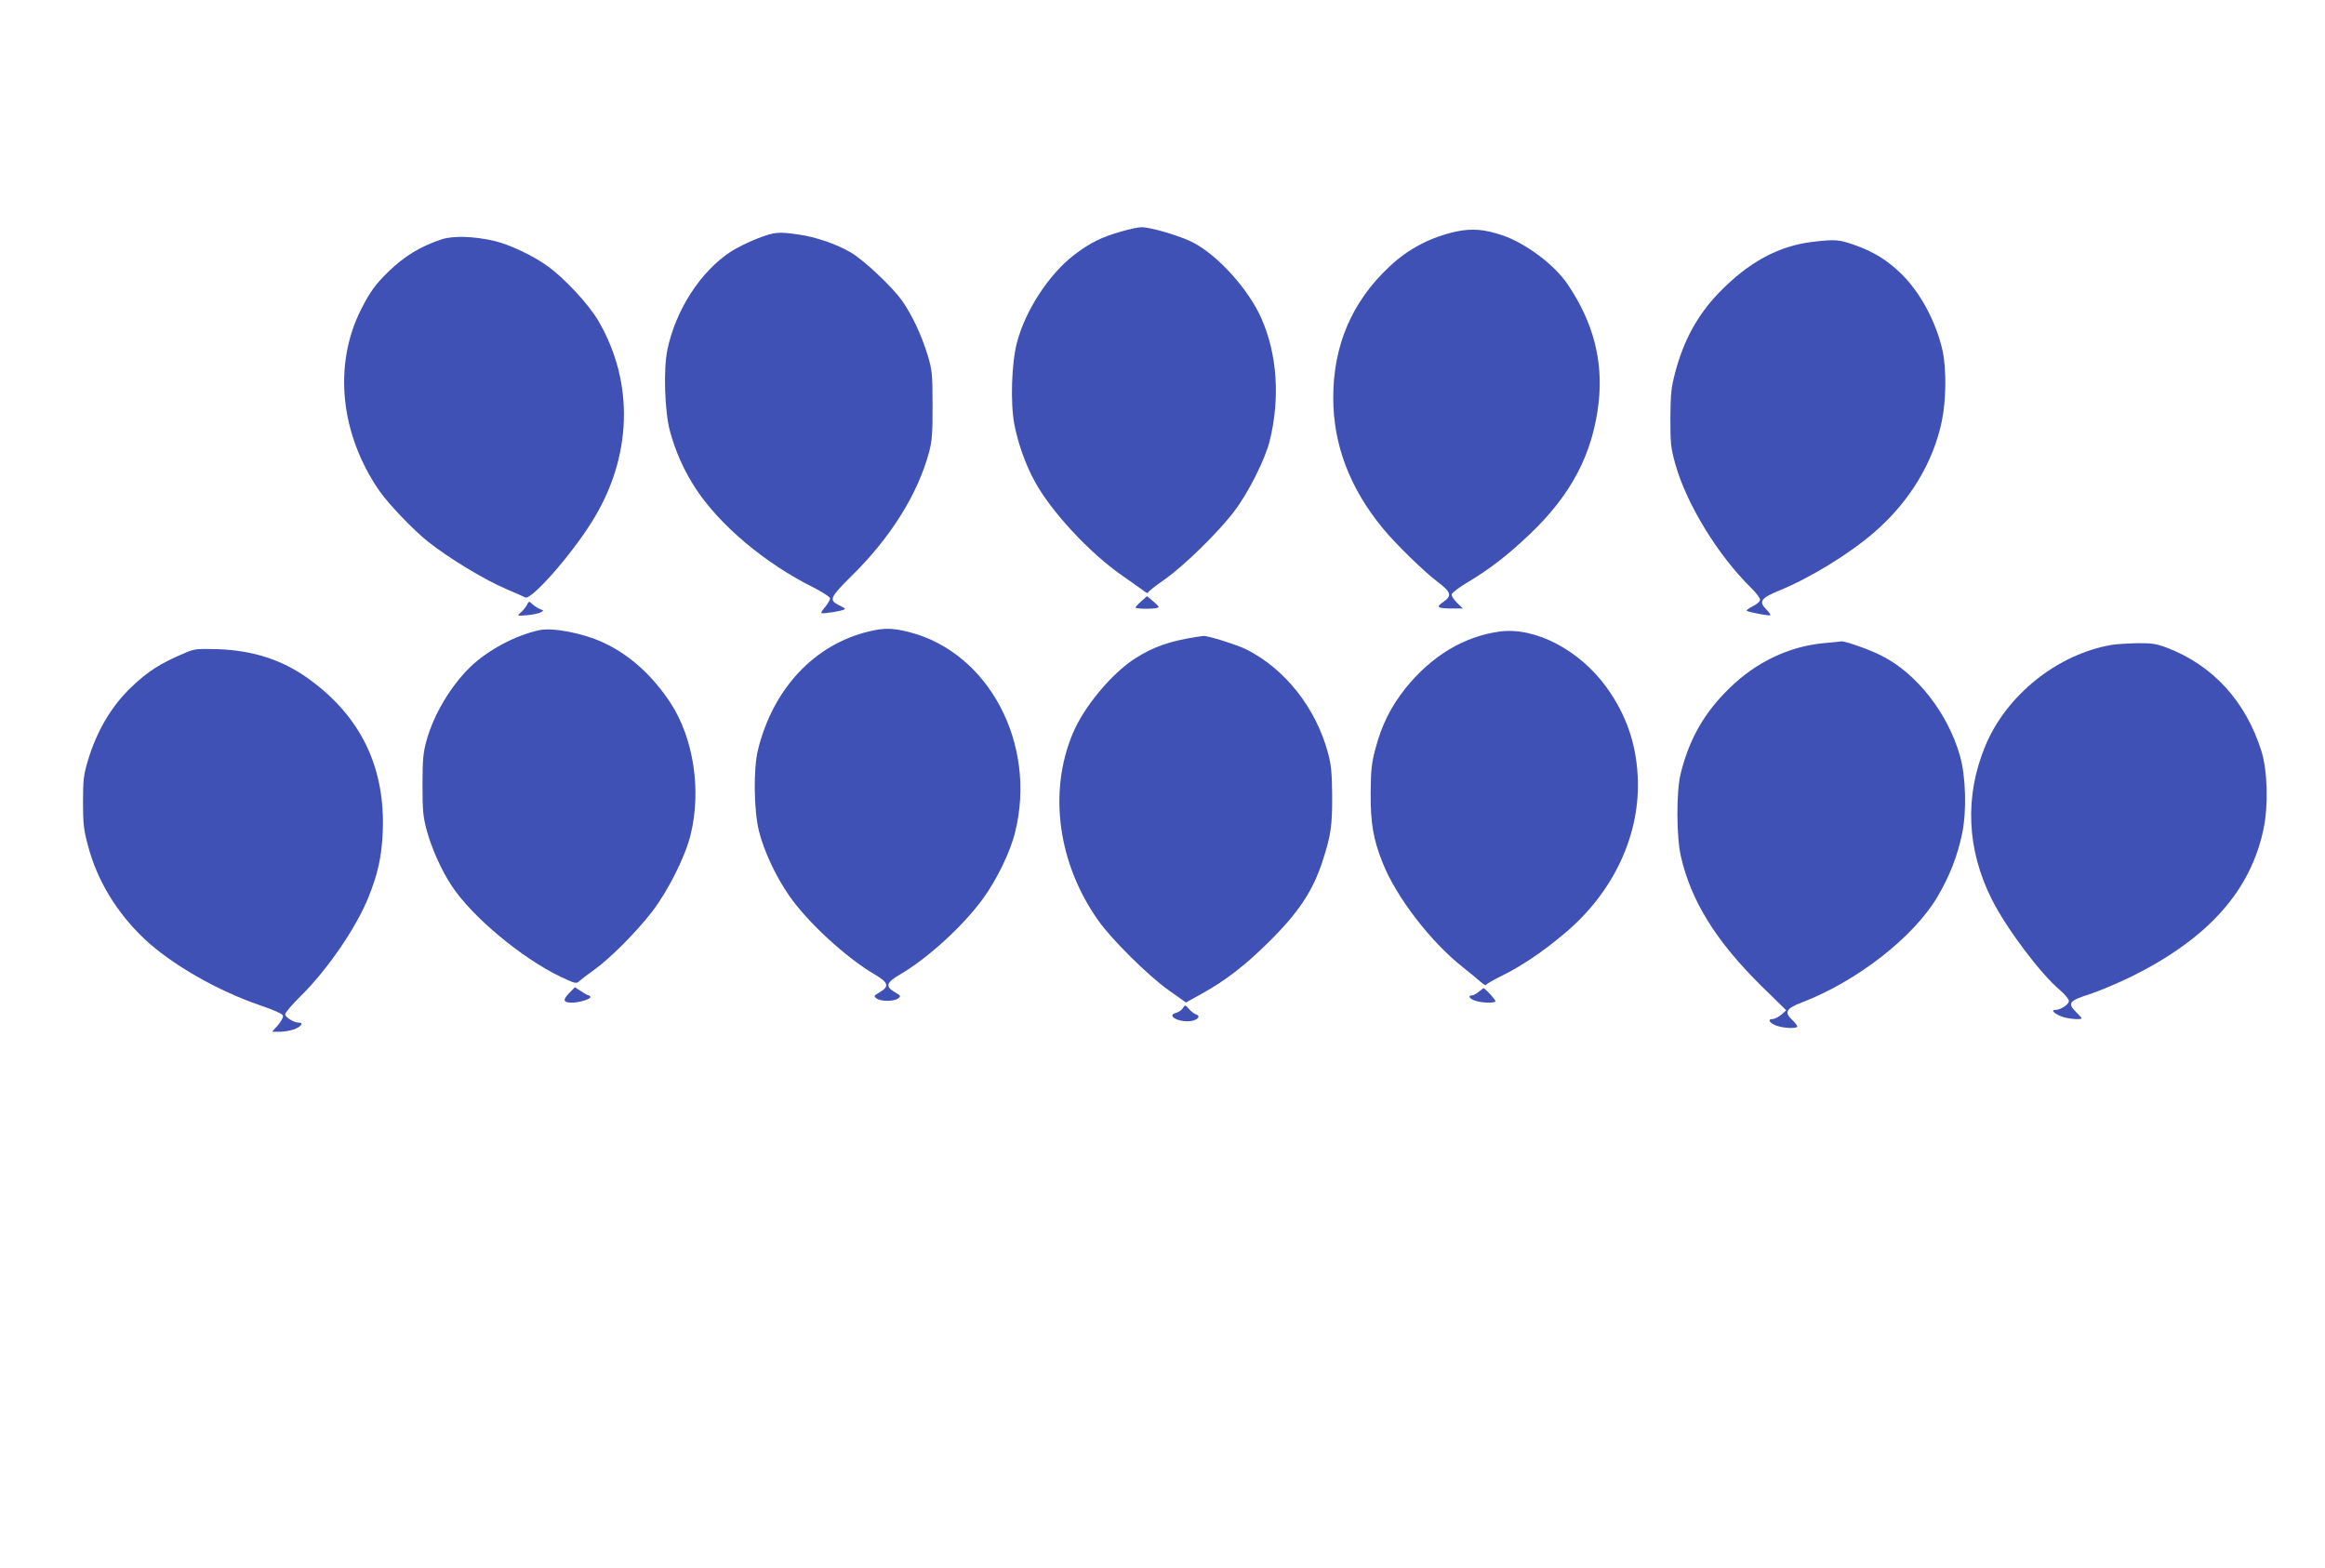
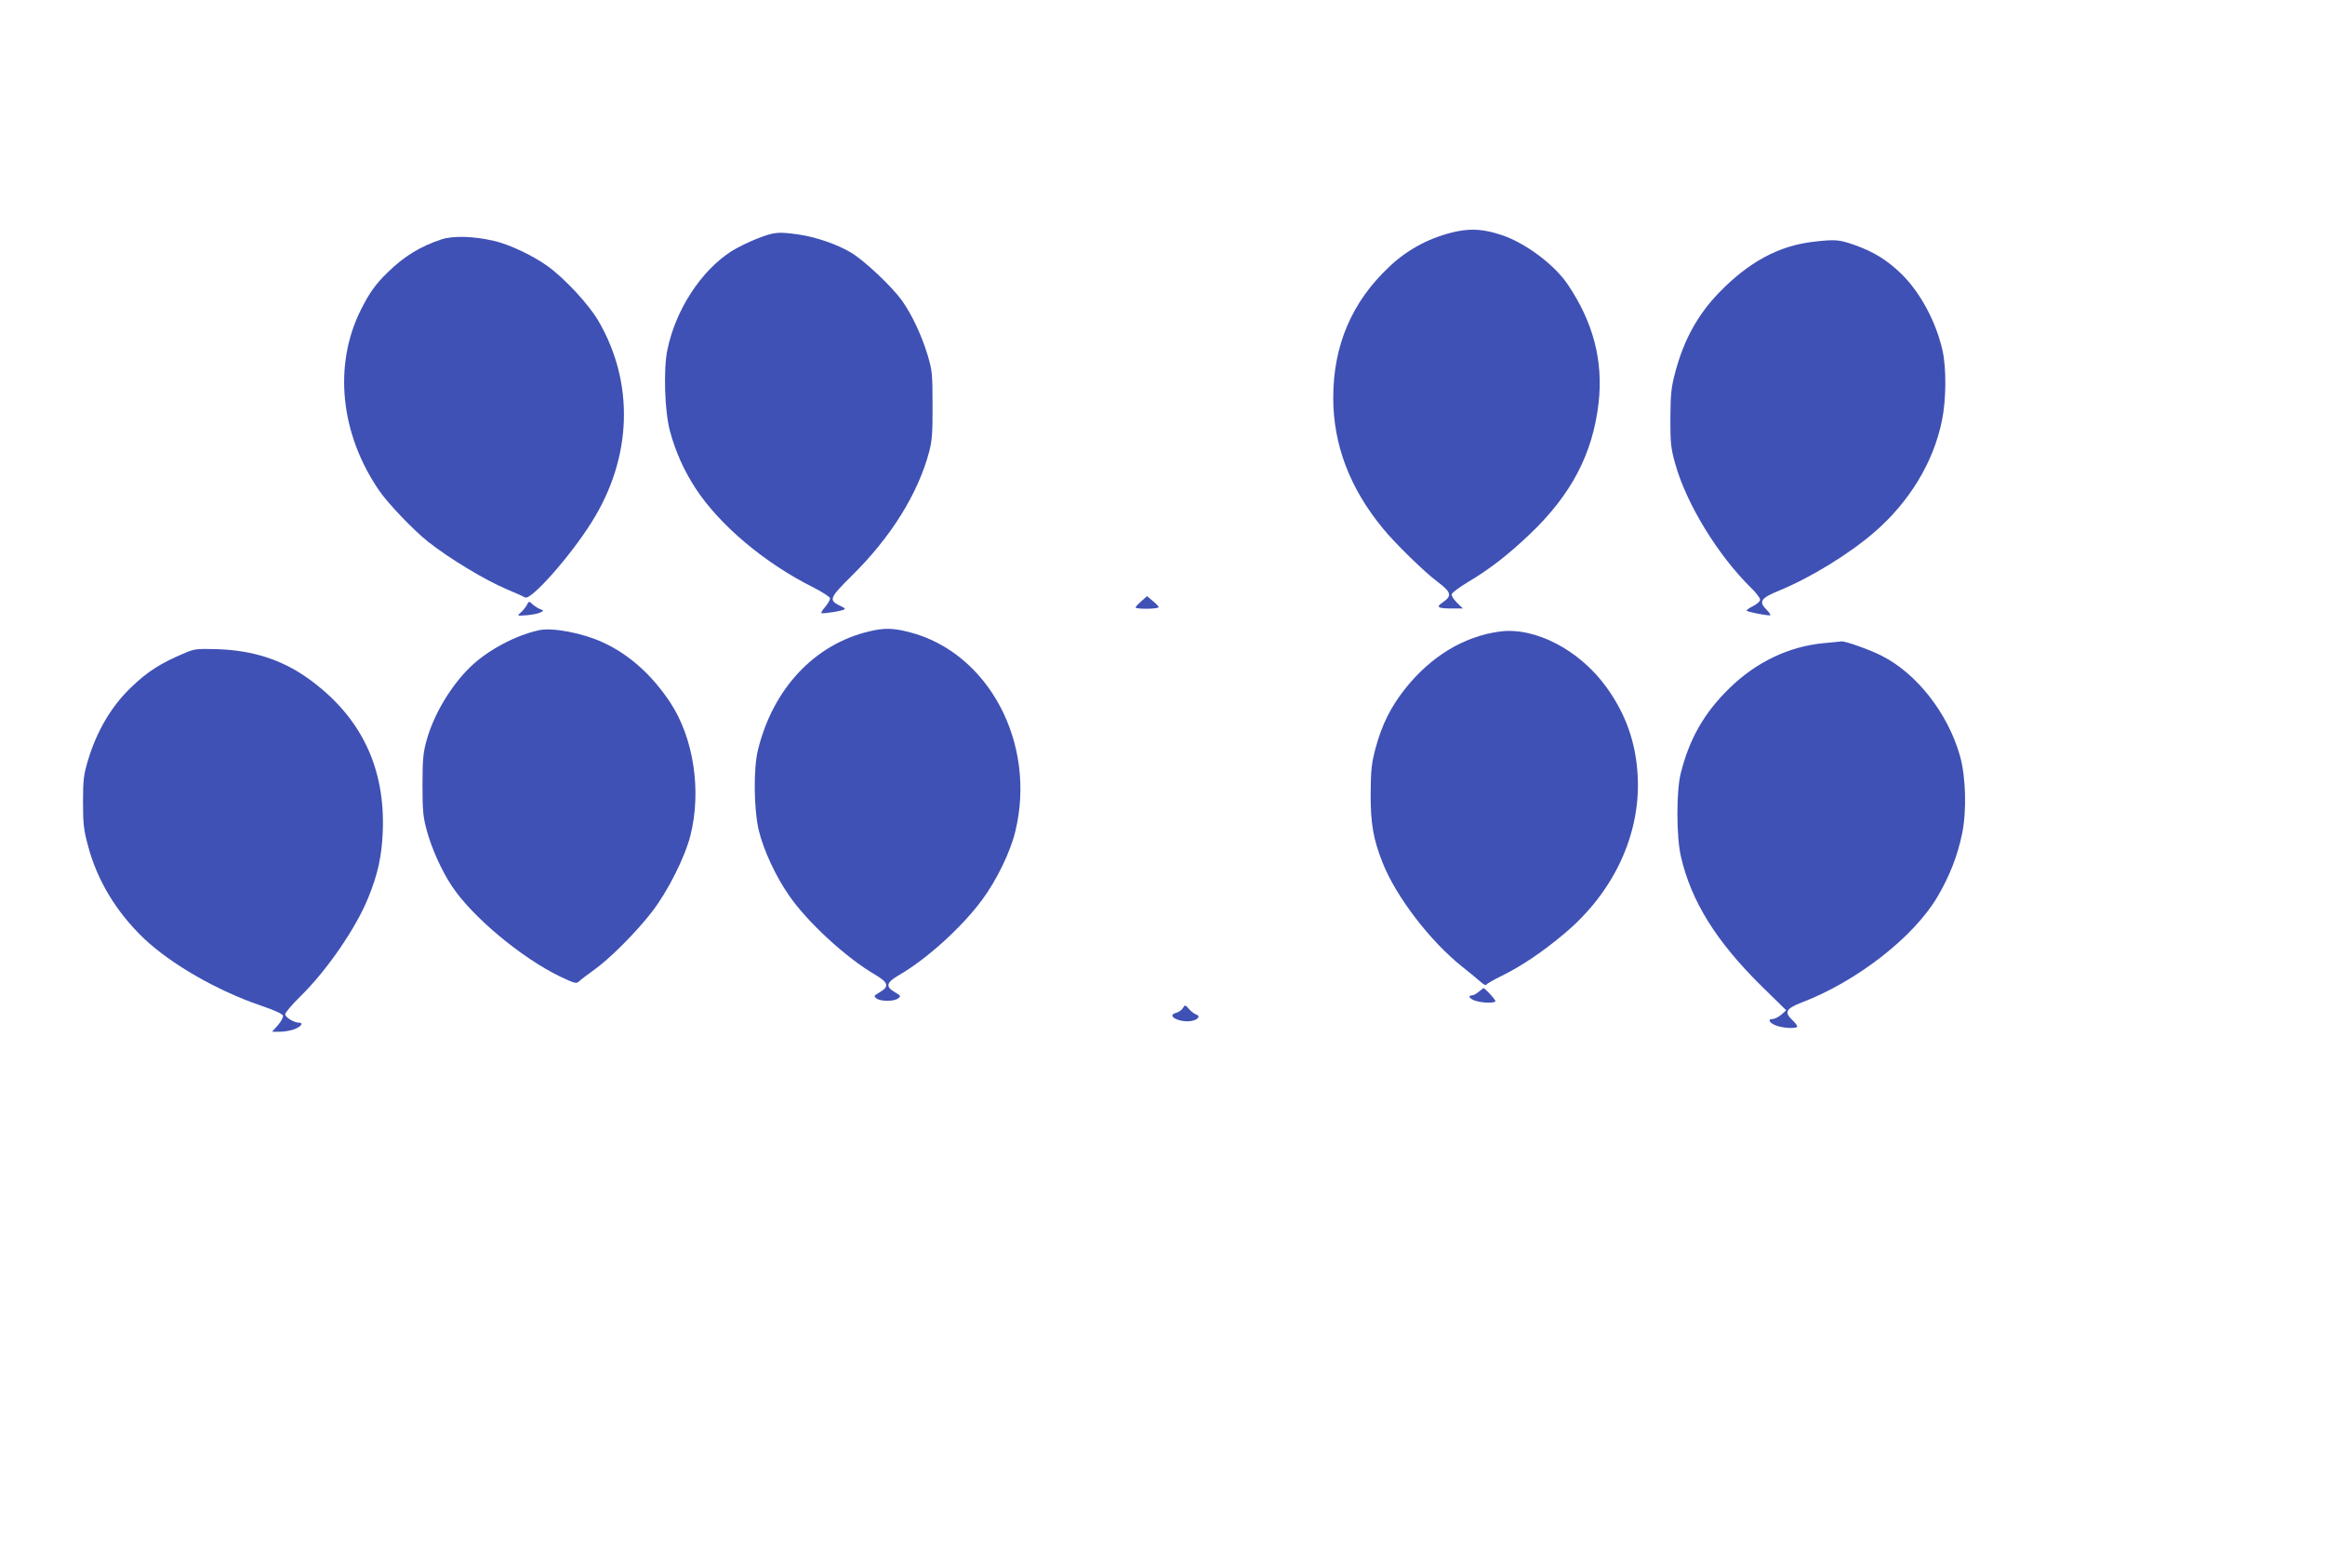
<svg xmlns="http://www.w3.org/2000/svg" version="1.0" width="1280pt" height="863pt" viewBox="0 0 1280 863" preserveAspectRatio="xMidYMid meet">
  <g transform="translate(0,863) scale(0.1,-0.1)" fill="#3f51b5" stroke="none">
-     <path d="M6175 7356 c-107 -29 -179 -65 -266 -133 -137 -107 -265 -305 -310 -478 -30 -114 -37 -330 -15 -449 20 -106 62 -224 112 -315 90 -166 301 -394 481 -519 48 -33 100 -71 116 -82 15 -12 27 -18 27 -13 0 5 41 38 92 73 110 78 299 263 385 378 77 102 167 281 193 384 58 234 42 477 -45 674 -70 159 -236 344 -373 417 -70 37 -240 88 -291 86 -14 0 -62 -10 -106 -23z" />
+     <path d="M6175 7356 z" />
    <path d="M8020 7356 c-141 -30 -268 -96 -371 -194 -207 -194 -309 -434 -309 -722 0 -258 91 -498 274 -720 68 -83 230 -241 299 -292 77 -58 83 -78 30 -114 -40 -27 -28 -34 55 -34 l56 0 -33 32 c-17 17 -31 38 -29 46 2 9 43 40 92 69 119 71 218 148 338 262 229 218 347 443 379 724 26 231 -30 444 -170 651 -73 109 -233 228 -361 271 -98 33 -166 38 -250 21z" />
    <path d="M4170 7317 c-47 -18 -111 -50 -143 -70 -168 -108 -308 -323 -353 -544 -22 -106 -15 -336 14 -445 31 -115 78 -220 143 -319 132 -201 380 -410 647 -543 51 -26 92 -53 92 -60 0 -8 -12 -29 -26 -46 -15 -17 -25 -33 -22 -35 5 -6 119 12 126 20 6 6 7 5 -33 25 -52 27 -44 43 72 158 217 213 367 453 429 687 15 57 19 105 18 255 0 172 -2 191 -27 275 -35 114 -86 221 -141 300 -57 79 -207 220 -280 264 -77 46 -196 87 -290 100 -112 16 -132 14 -226 -22z" />
    <path d="M2430 7312 c-117 -39 -205 -93 -294 -180 -69 -67 -101 -112 -149 -207 -153 -305 -114 -685 102 -998 50 -72 187 -215 266 -278 120 -95 316 -213 437 -264 46 -19 90 -39 99 -44 32 -18 249 227 366 414 224 355 237 767 37 1109 -53 91 -189 237 -281 302 -79 57 -212 120 -294 138 -111 26 -226 29 -289 8z" />
    <path d="M9983 7299 c-191 -22 -356 -112 -519 -280 -118 -122 -194 -261 -241 -438 -22 -82 -26 -118 -27 -251 0 -139 2 -165 27 -254 61 -219 234 -502 416 -681 28 -27 51 -57 51 -66 0 -10 -17 -25 -41 -37 -22 -11 -37 -22 -32 -25 14 -8 124 -29 129 -24 3 3 -7 17 -21 31 -44 44 -32 63 71 105 172 71 383 200 523 321 193 167 325 384 372 614 24 115 25 290 3 388 -36 158 -122 317 -224 418 -80 78 -154 124 -262 162 -83 29 -106 31 -225 17z" />
    <path d="M6281 5318 c-18 -16 -31 -31 -29 -33 10 -10 128 -8 127 3 0 4 -15 19 -32 33 l-32 27 -34 -30z" />
    <path d="M2900 5298 c-7 -12 -22 -31 -34 -41 -21 -18 -20 -18 36 -14 31 3 65 10 75 16 17 9 17 10 -2 17 -11 4 -30 16 -42 26 -21 20 -21 20 -33 -4z" />
    <path d="M2970 5161 c-131 -28 -285 -110 -381 -203 -107 -104 -202 -262 -241 -406 -18 -64 -22 -105 -22 -242 0 -141 3 -177 23 -250 26 -98 82 -223 138 -307 111 -169 382 -395 596 -499 83 -39 90 -41 106 -26 10 10 46 37 81 62 86 61 233 208 320 321 87 113 180 298 211 419 62 247 18 535 -110 731 -102 154 -227 266 -373 333 -111 51 -275 82 -348 67z" />
    <path d="M4785 5154 c-300 -71 -529 -314 -612 -652 -26 -104 -23 -331 5 -446 27 -109 92 -249 164 -353 100 -147 316 -346 476 -439 73 -43 79 -65 26 -96 -34 -20 -35 -22 -18 -35 23 -17 95 -17 118 0 17 13 16 15 -18 35 -53 31 -47 53 27 96 153 89 347 266 456 415 78 106 153 260 180 371 120 486 -146 988 -583 1100 -91 23 -137 24 -221 4z" />
    <path d="M8255 5153 c-196 -27 -375 -135 -517 -312 -80 -100 -131 -202 -165 -330 -22 -82 -26 -119 -27 -246 -1 -167 14 -254 66 -385 74 -187 262 -432 438 -572 41 -33 87 -70 102 -84 14 -13 28 -20 30 -16 1 5 41 28 88 51 111 55 223 131 342 231 273 228 422 549 404 870 -10 181 -64 336 -170 484 -148 207 -395 336 -591 309z" />
-     <path d="M6590 5124 c-149 -23 -239 -54 -341 -119 -129 -83 -282 -266 -343 -413 -136 -324 -81 -718 142 -1032 75 -105 276 -304 384 -380 l97 -69 85 47 c132 73 240 156 372 287 164 162 244 283 297 450 44 136 52 191 51 355 -1 125 -5 170 -23 235 -66 247 -236 462 -448 569 -51 26 -215 77 -237 75 -6 -1 -22 -3 -36 -5z" />
    <path d="M10037 5089 c-190 -19 -369 -104 -516 -248 -138 -134 -221 -279 -268 -469 -25 -98 -24 -350 1 -457 57 -248 194 -467 444 -714 l136 -133 -27 -24 c-16 -13 -37 -24 -48 -24 -31 0 -17 -23 22 -37 38 -13 102 -17 113 -6 3 4 -8 19 -24 35 -49 44 -39 65 49 99 304 116 618 361 748 583 66 112 110 224 135 346 26 123 21 316 -12 430 -66 233 -238 453 -431 550 -64 33 -200 81 -221 79 -7 -1 -53 -6 -101 -10z" />
-     <path d="M11627 5080 c-299 -51 -580 -275 -697 -556 -115 -277 -103 -570 36 -846 80 -159 267 -408 374 -498 27 -23 50 -50 50 -61 0 -19 -46 -49 -75 -49 -25 0 -8 -19 32 -35 32 -14 113 -21 113 -11 0 3 -14 18 -31 35 -48 48 -38 62 76 98 55 18 158 62 230 97 421 209 656 471 727 814 27 129 21 322 -12 427 -87 276 -269 474 -523 570 -56 21 -83 25 -160 24 -50 -1 -114 -5 -140 -9z" />
    <path d="M1020 5036 c-135 -56 -209 -104 -298 -190 -109 -104 -190 -242 -238 -403 -23 -77 -27 -105 -27 -228 0 -119 4 -155 27 -239 50 -192 158 -370 310 -514 148 -140 402 -286 639 -367 80 -27 123 -47 125 -57 2 -9 -11 -32 -28 -52 l-32 -36 45 0 c24 0 61 7 81 15 37 16 48 35 21 35 -27 0 -75 30 -75 46 0 9 38 54 85 100 146 143 306 377 372 541 53 130 74 226 80 359 16 359 -121 642 -412 850 -144 102 -302 153 -495 160 -114 3 -130 2 -180 -20z" />
-     <path d="M3132 3161 c-36 -37 -31 -51 18 -51 36 0 100 19 100 30 0 6 -4 10 -9 10 -4 0 -23 10 -42 23 l-34 22 -33 -34z" />
    <path d="M8141 3170 c-13 -11 -29 -20 -37 -20 -25 0 -15 -18 17 -29 35 -12 102 -15 112 -4 5 5 -59 75 -67 73 0 -1 -12 -10 -25 -20z" />
    <path d="M6512 3080 c-6 -11 -23 -22 -37 -26 -58 -15 17 -55 83 -45 39 7 54 28 25 37 -10 4 -27 17 -38 30 -20 23 -21 23 -33 4z" />
  </g>
</svg>